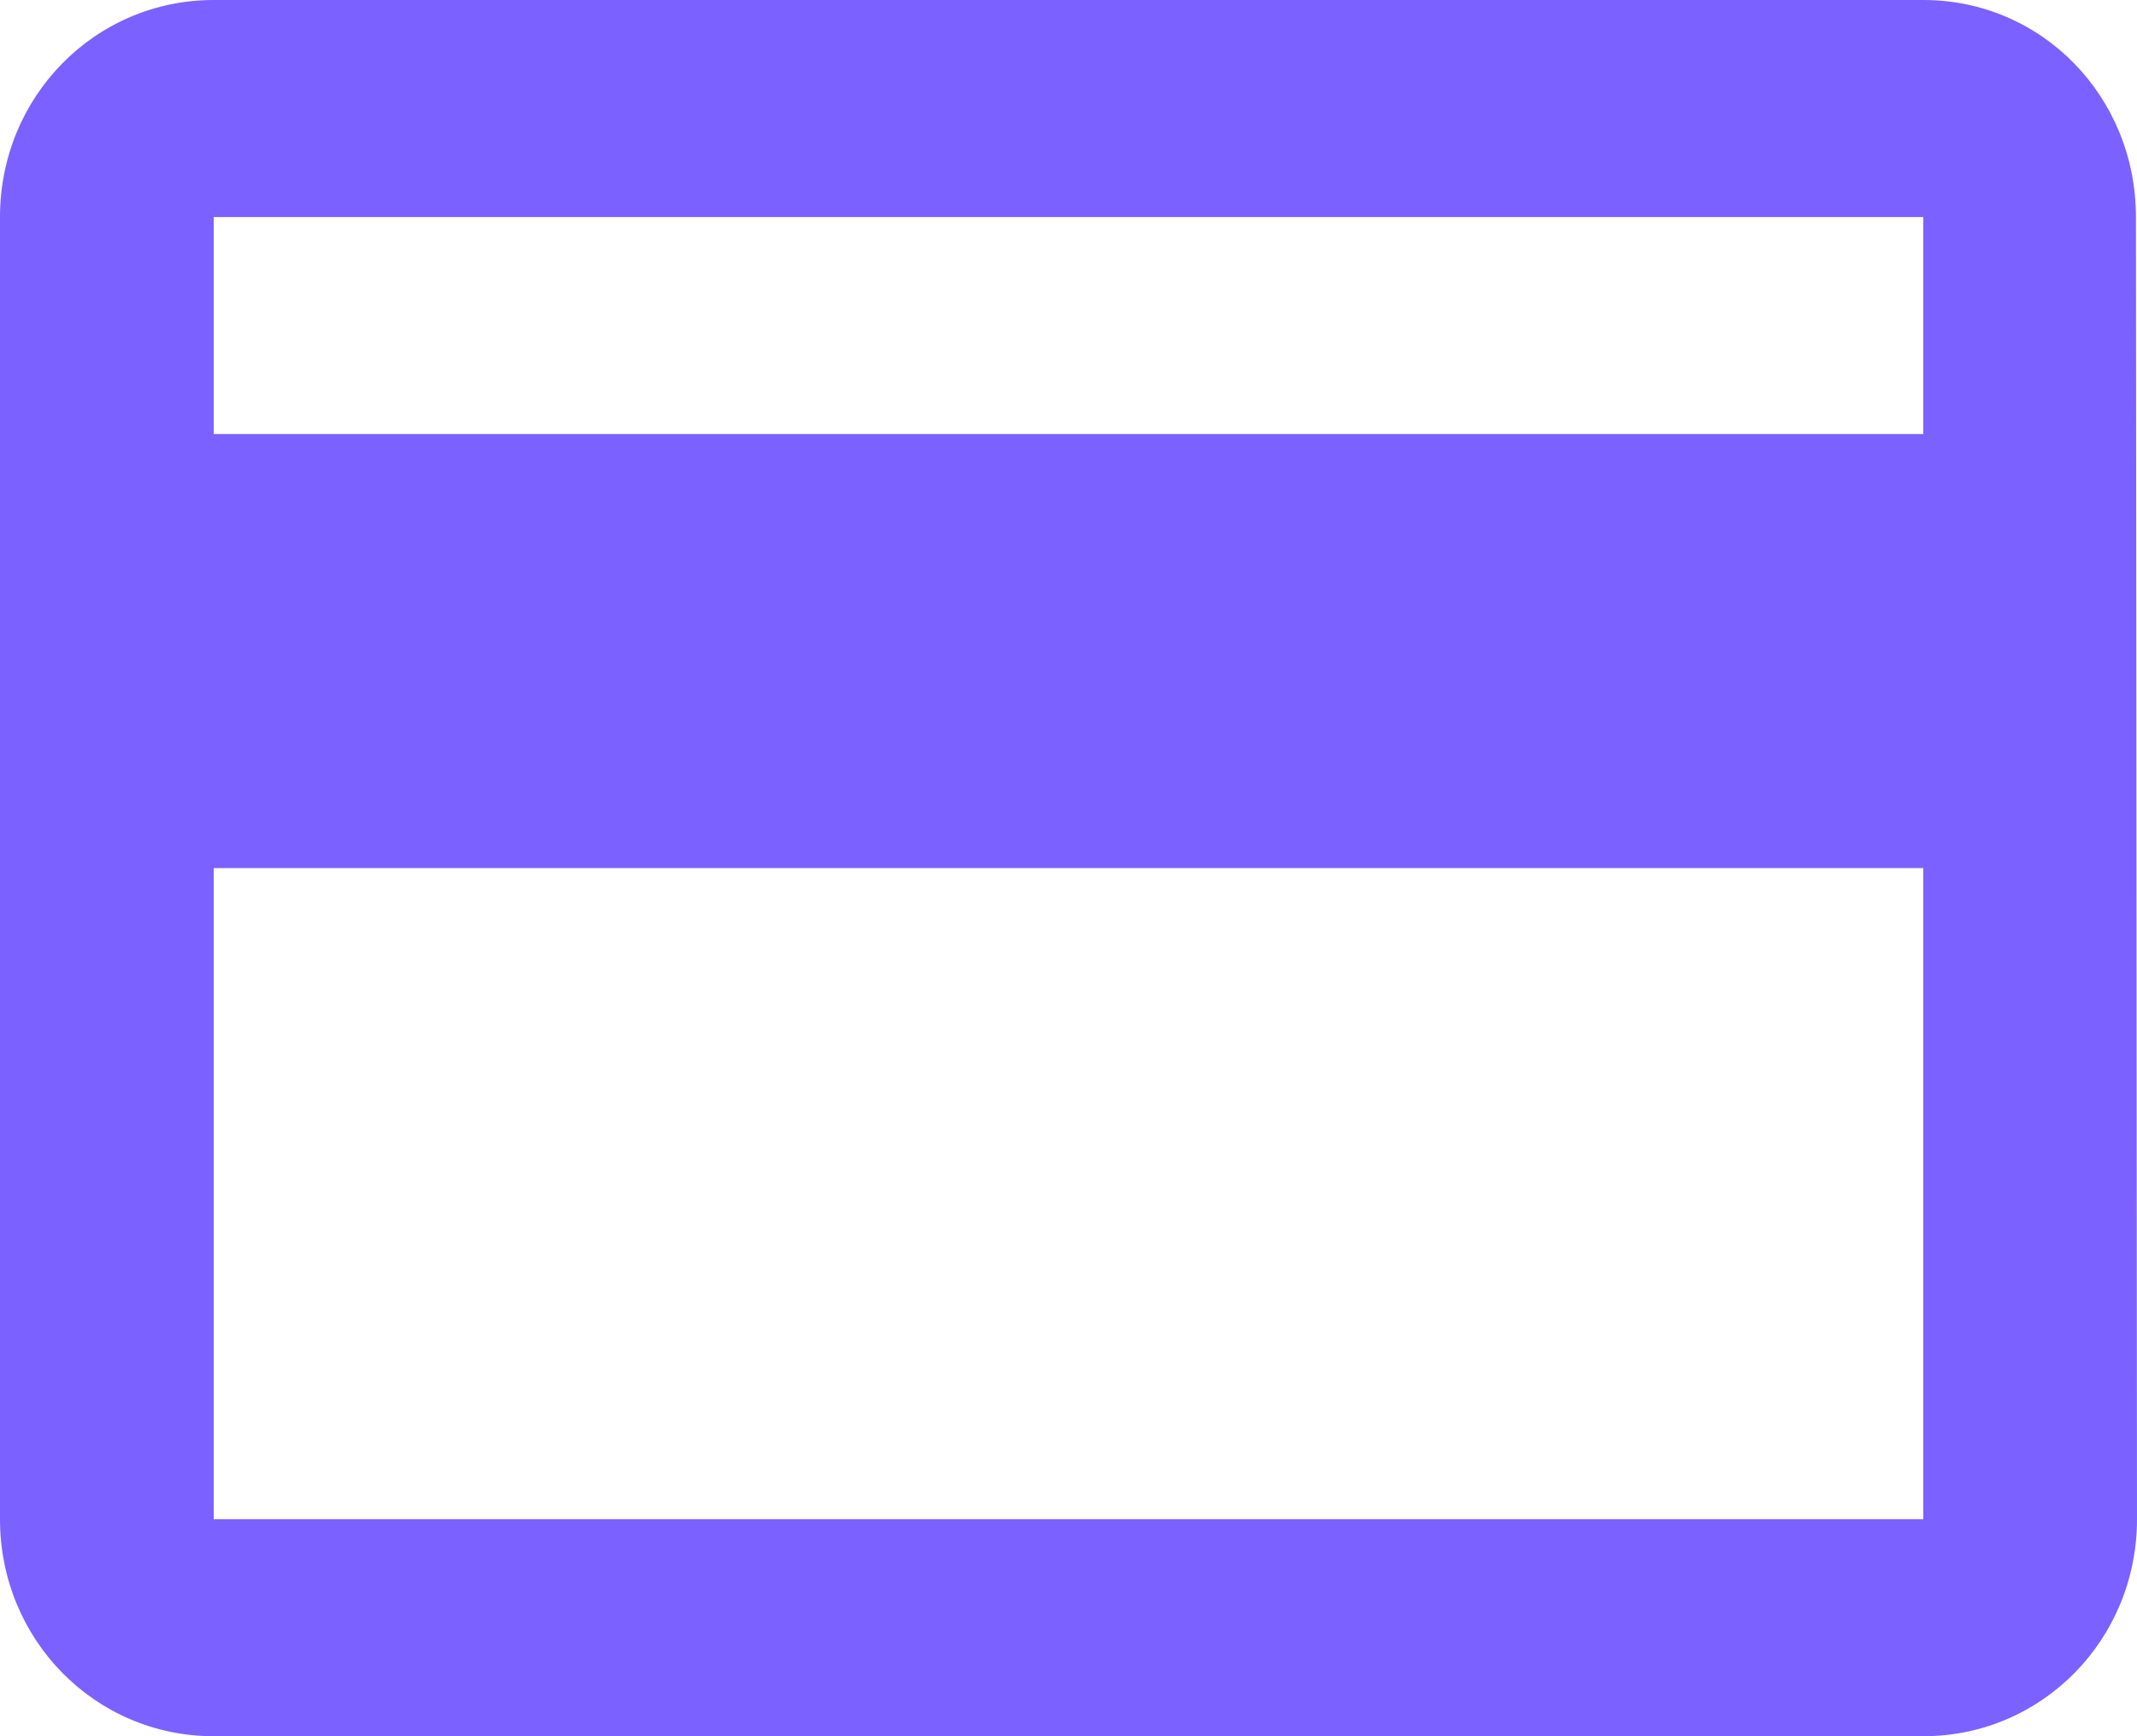
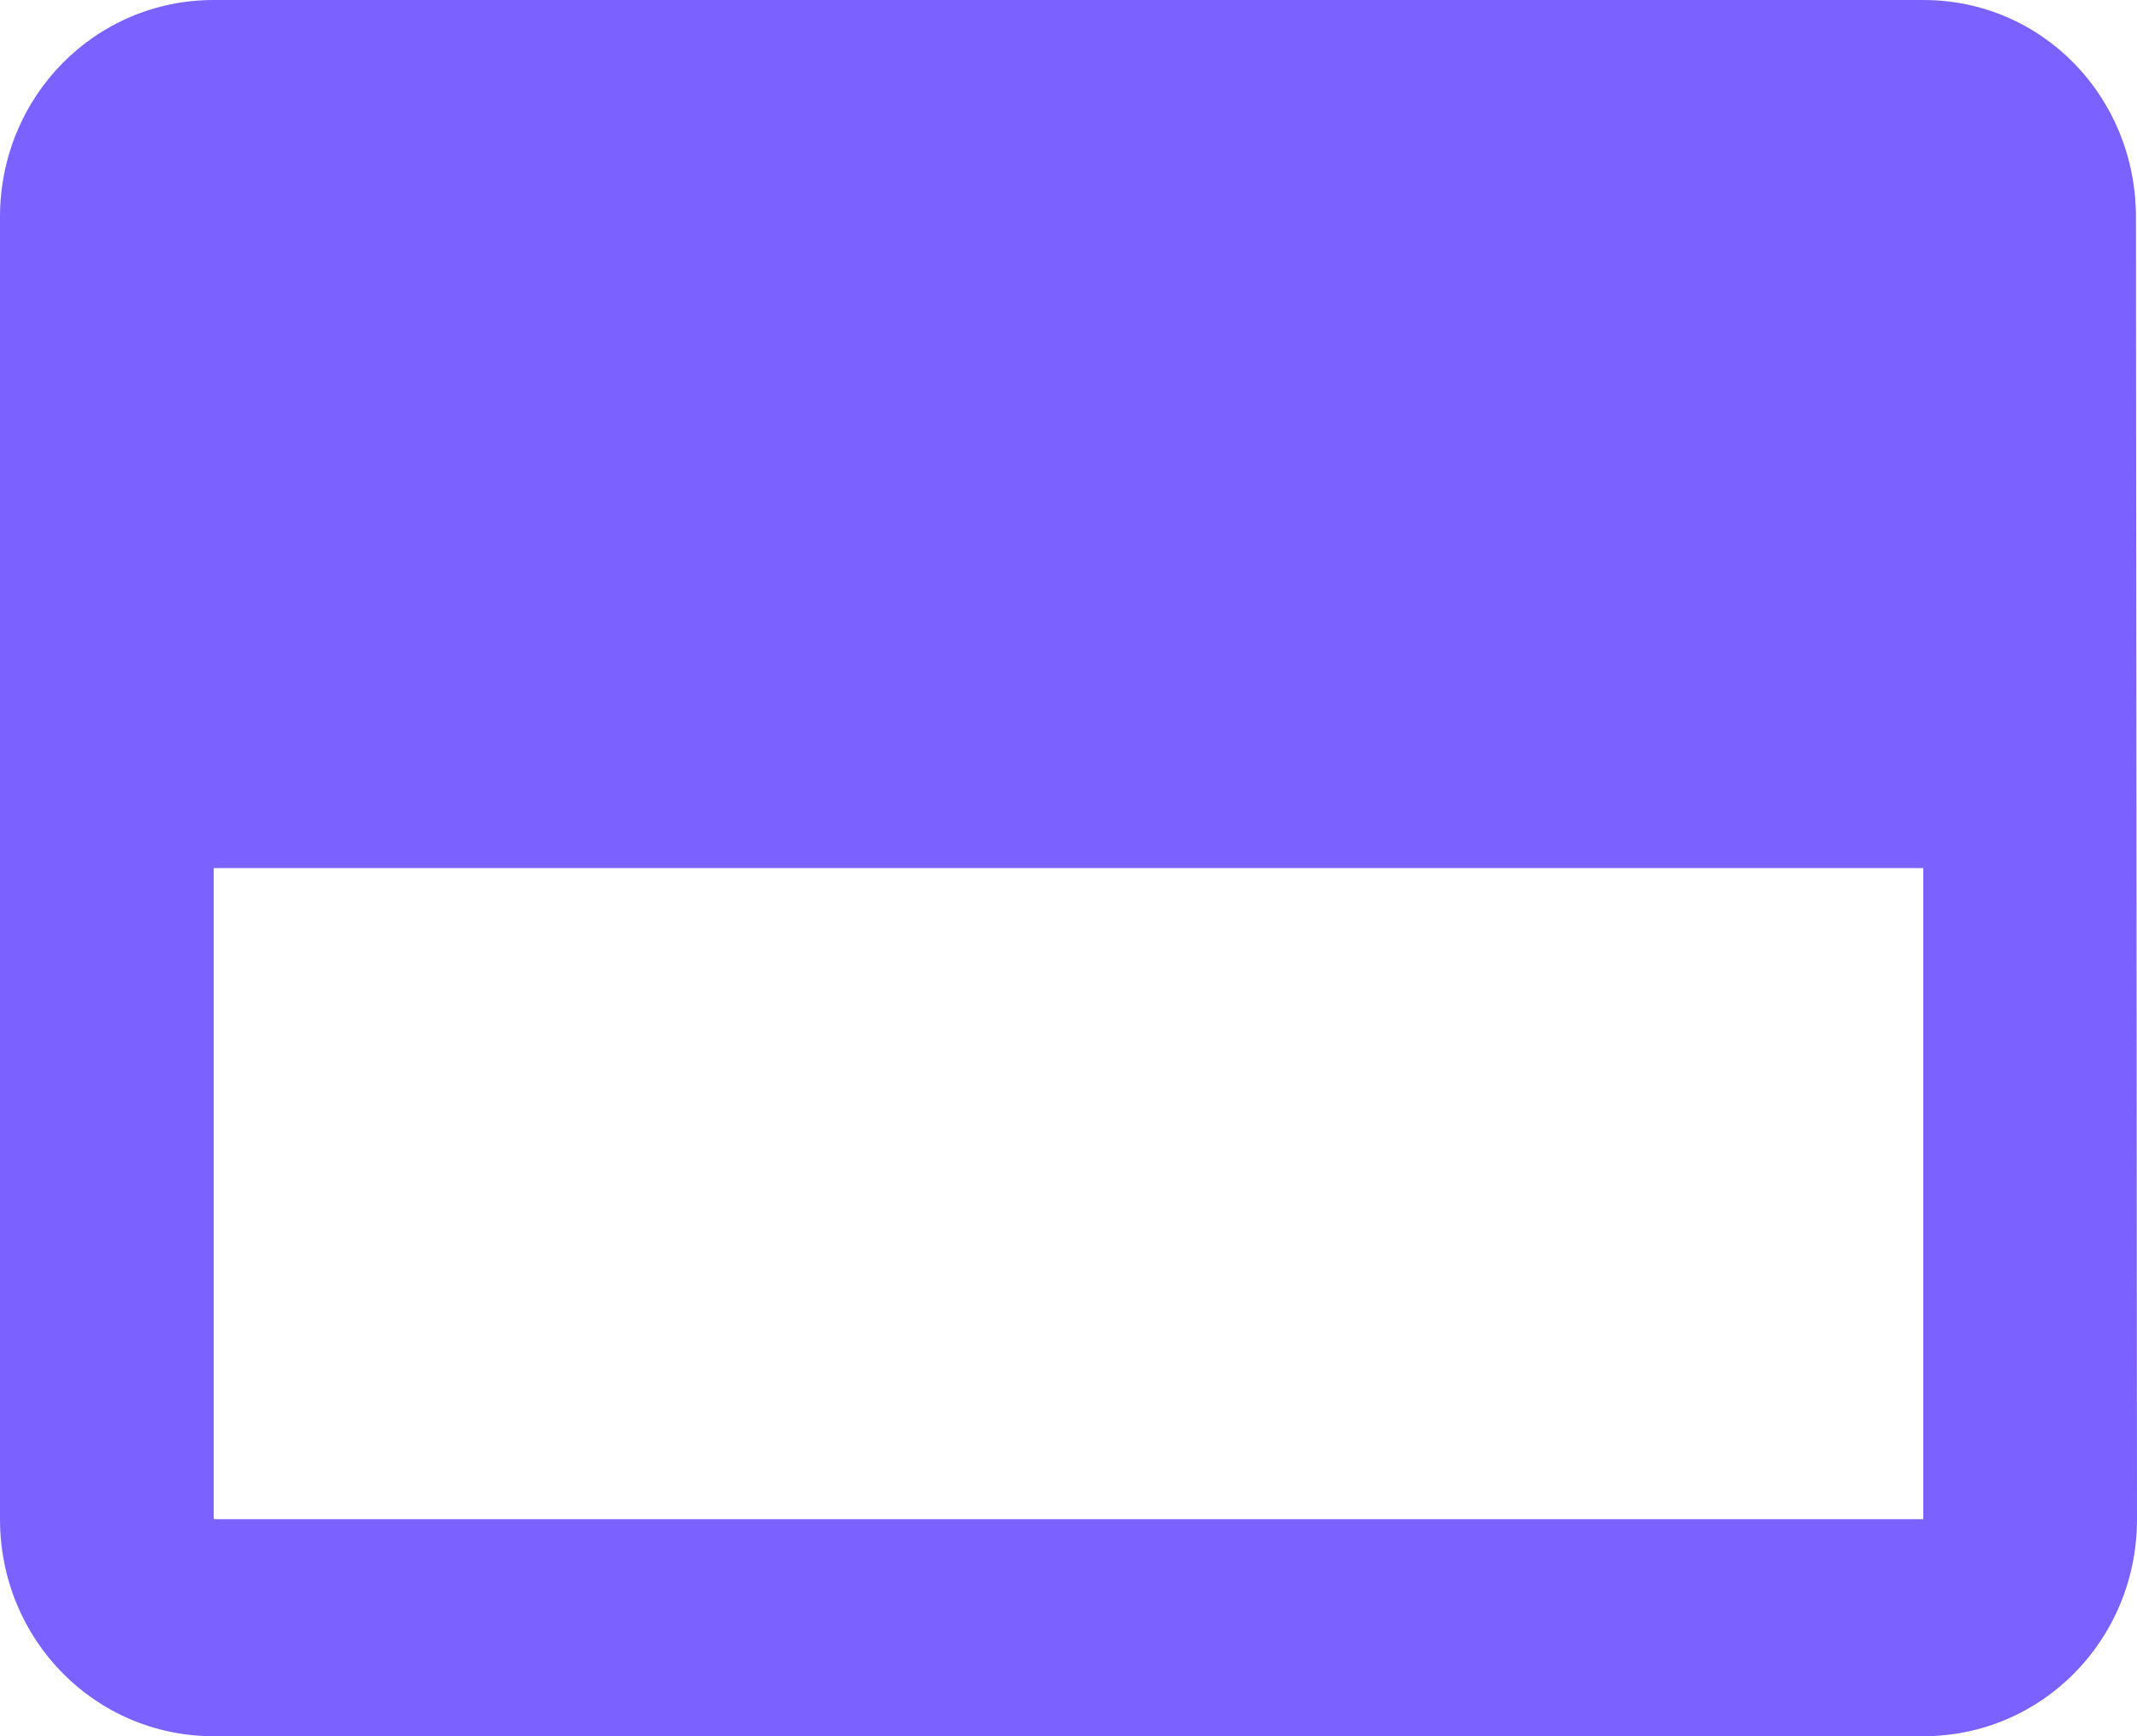
<svg xmlns="http://www.w3.org/2000/svg" width="16" height="13" viewBox="0 0 16 13" fill="none">
-   <path d="M1.6 0H14.4C15.288 0 15.992 0.723 15.992 1.625L16 11.375C16 12.277 15.288 13 14.4 13H1.6C0.712 13 0 12.277 0 11.375V1.625C0 0.723 0.712 0 1.6 0ZM1.6 11.375H14.4V6.5H1.6V11.375ZM1.6 3.25H14.4V1.625H1.6V3.25Z" fill="#7B61FF" />
+   <path d="M1.6 0H14.4C15.288 0 15.992 0.723 15.992 1.625L16 11.375C16 12.277 15.288 13 14.4 13H1.6C0.712 13 0 12.277 0 11.375V1.625C0 0.723 0.712 0 1.6 0ZM1.6 11.375H14.4V6.5H1.6V11.375ZM1.6 3.25H14.4V1.625V3.25Z" fill="#7B61FF" />
</svg>